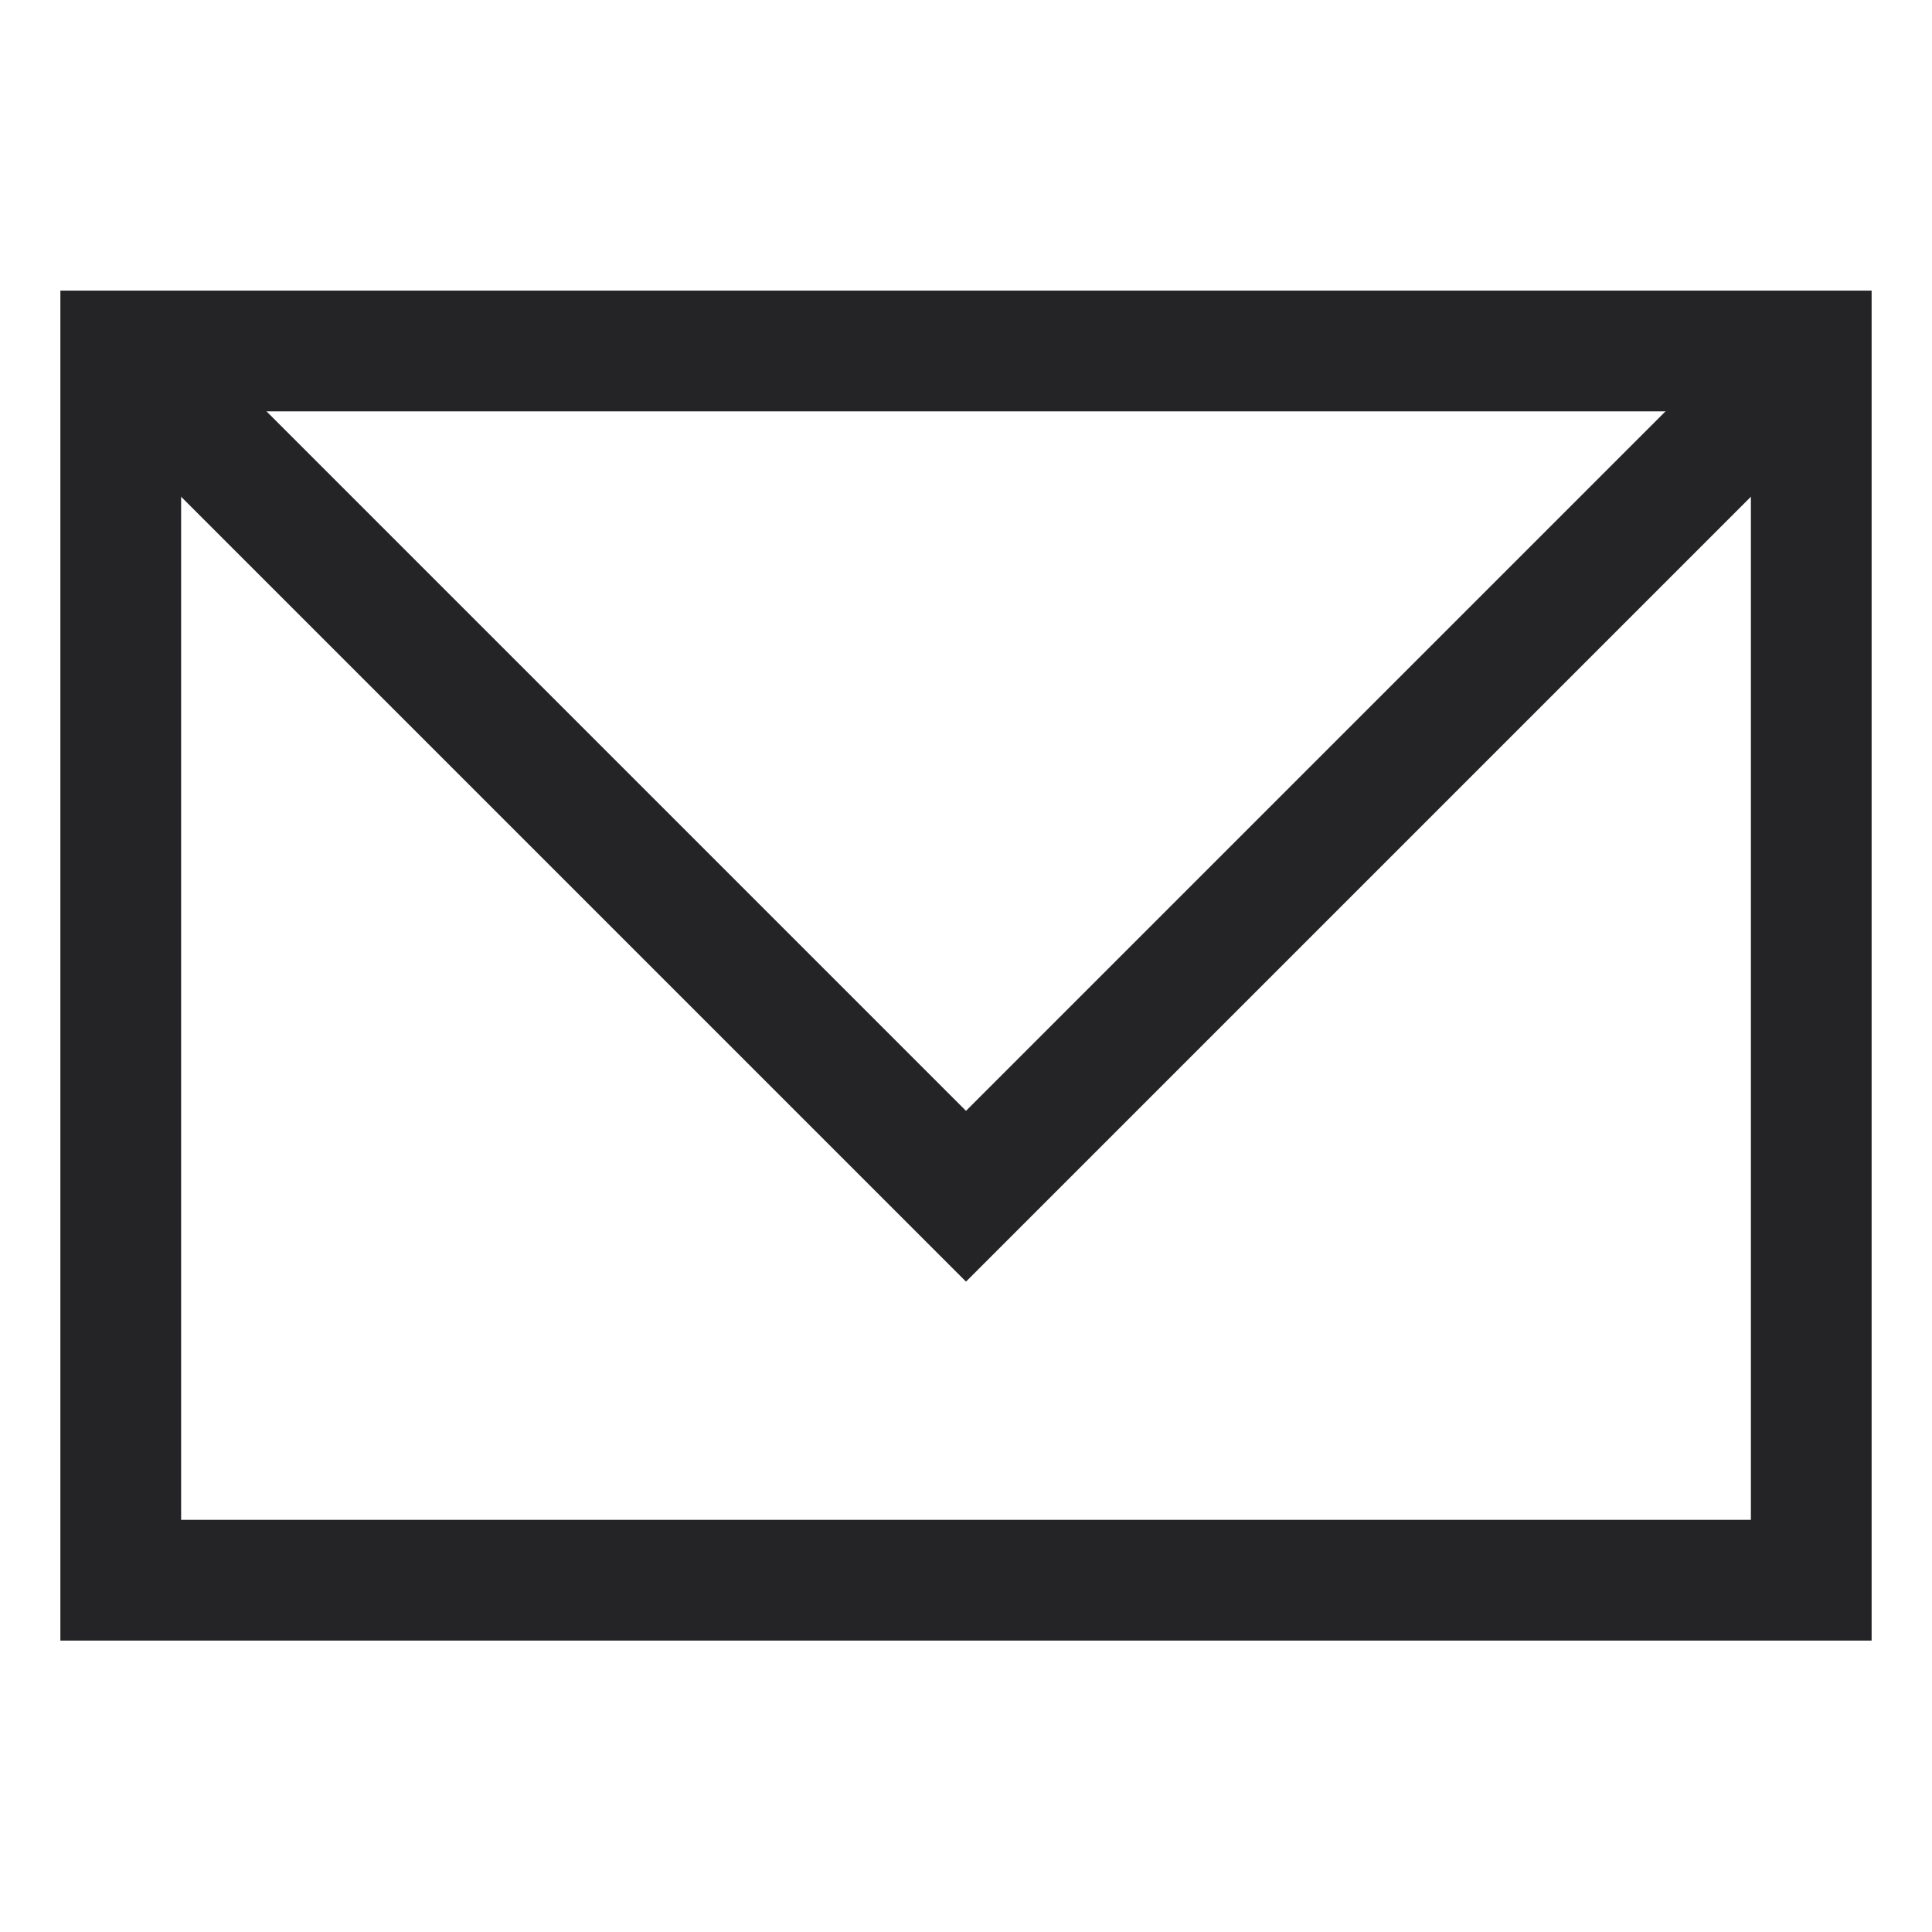
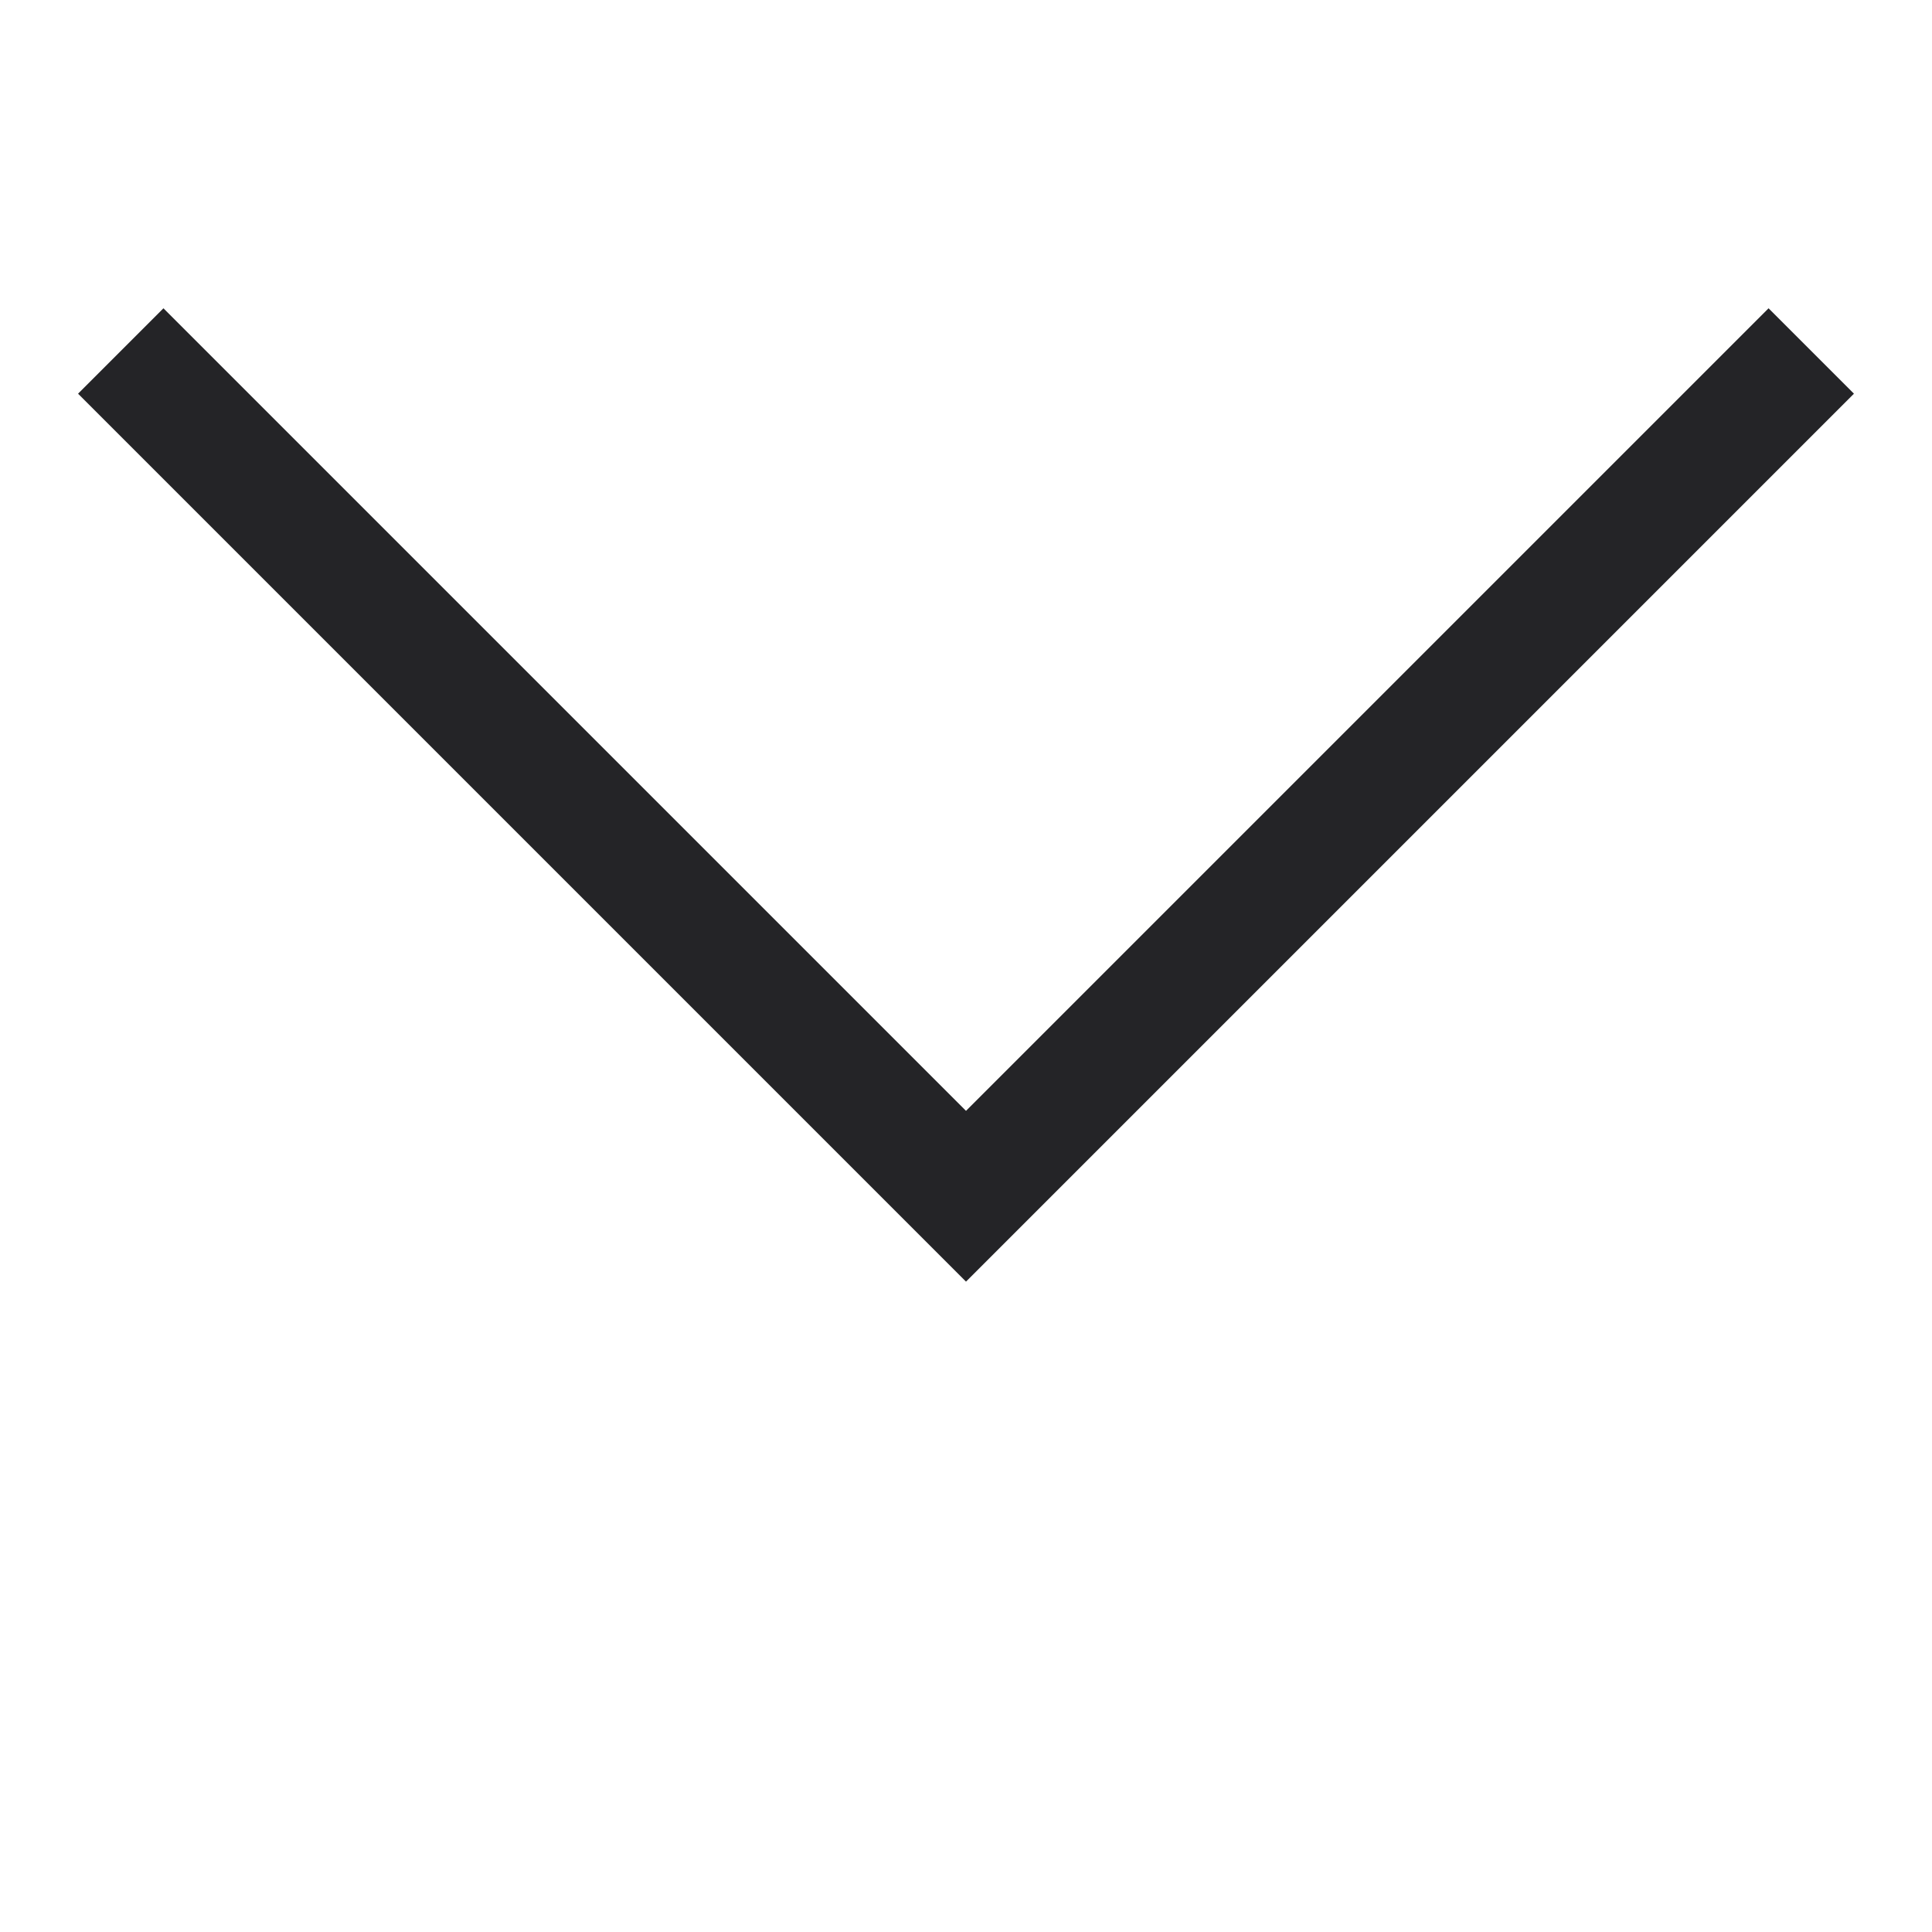
<svg xmlns="http://www.w3.org/2000/svg" fill="none" height="24" viewBox="0 0 24 24" width="24">
  <g stroke="#242427" stroke-miterlimit="10" stroke-width="1.5">
-     <path d="m22.5 4.36h-21v15.27h21z" />
    <path d="m1.5 4.36 10.5 10.5 10.5-10.5" />
  </g>
</svg>